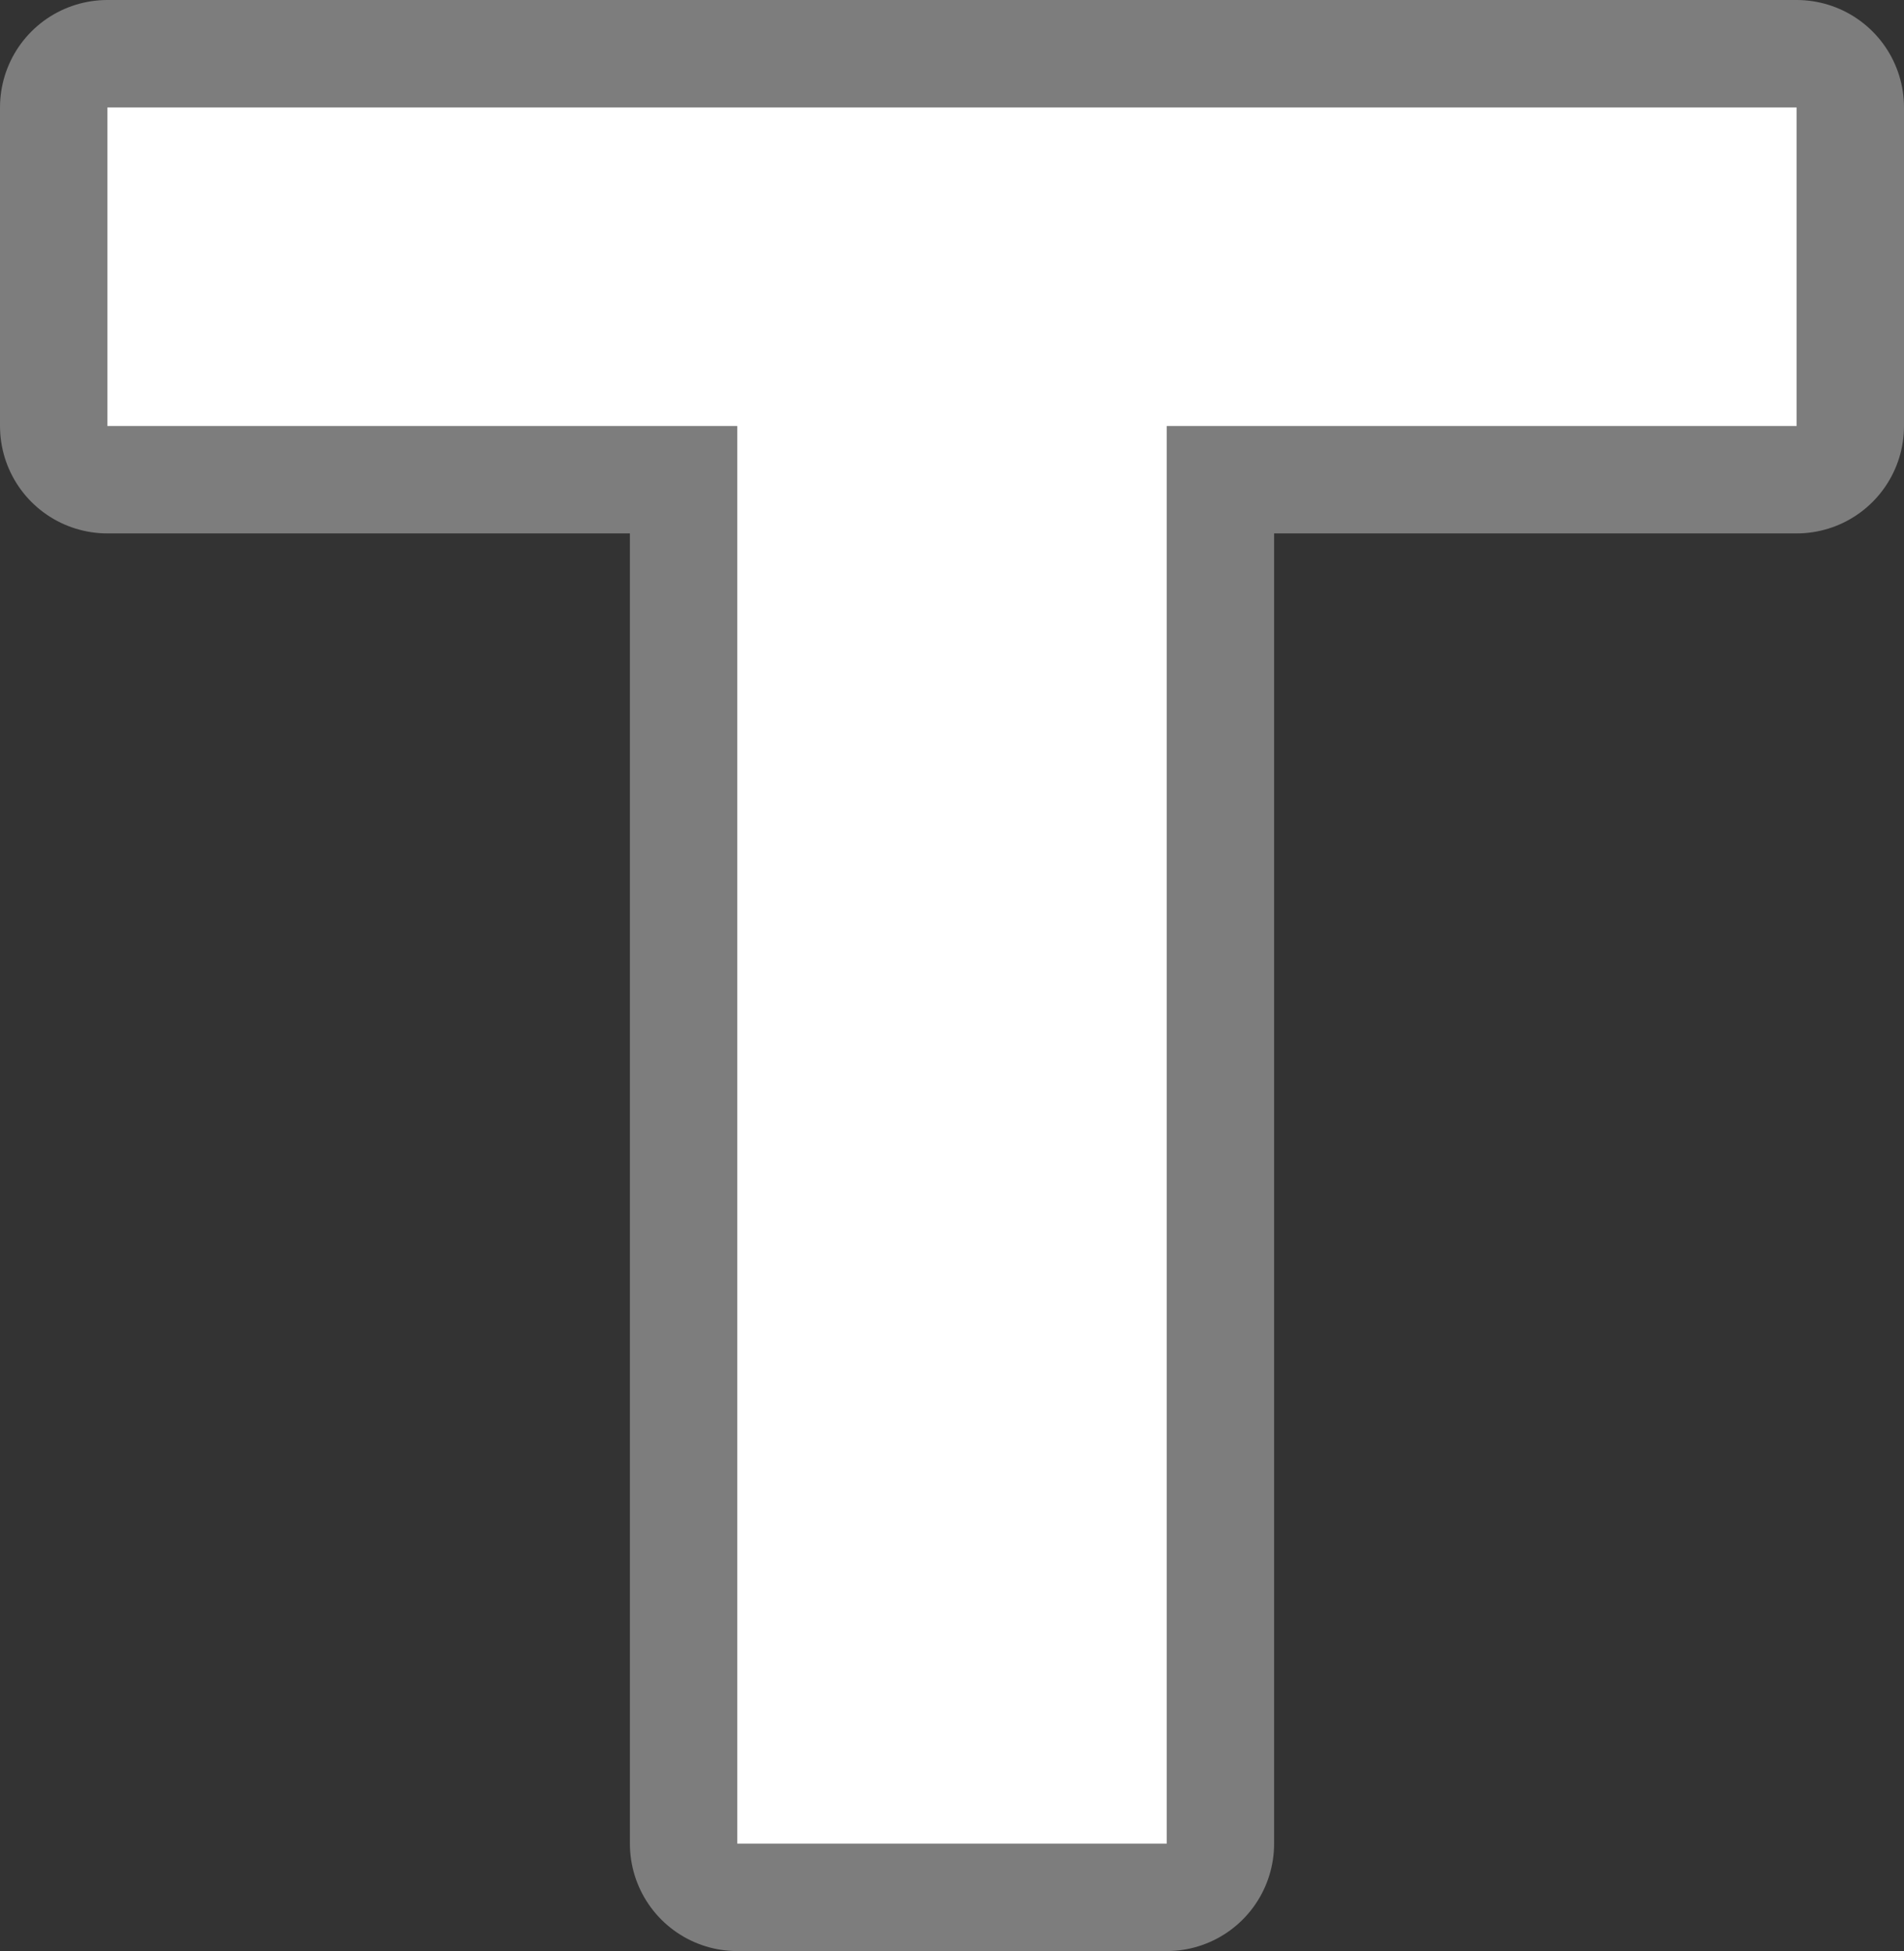
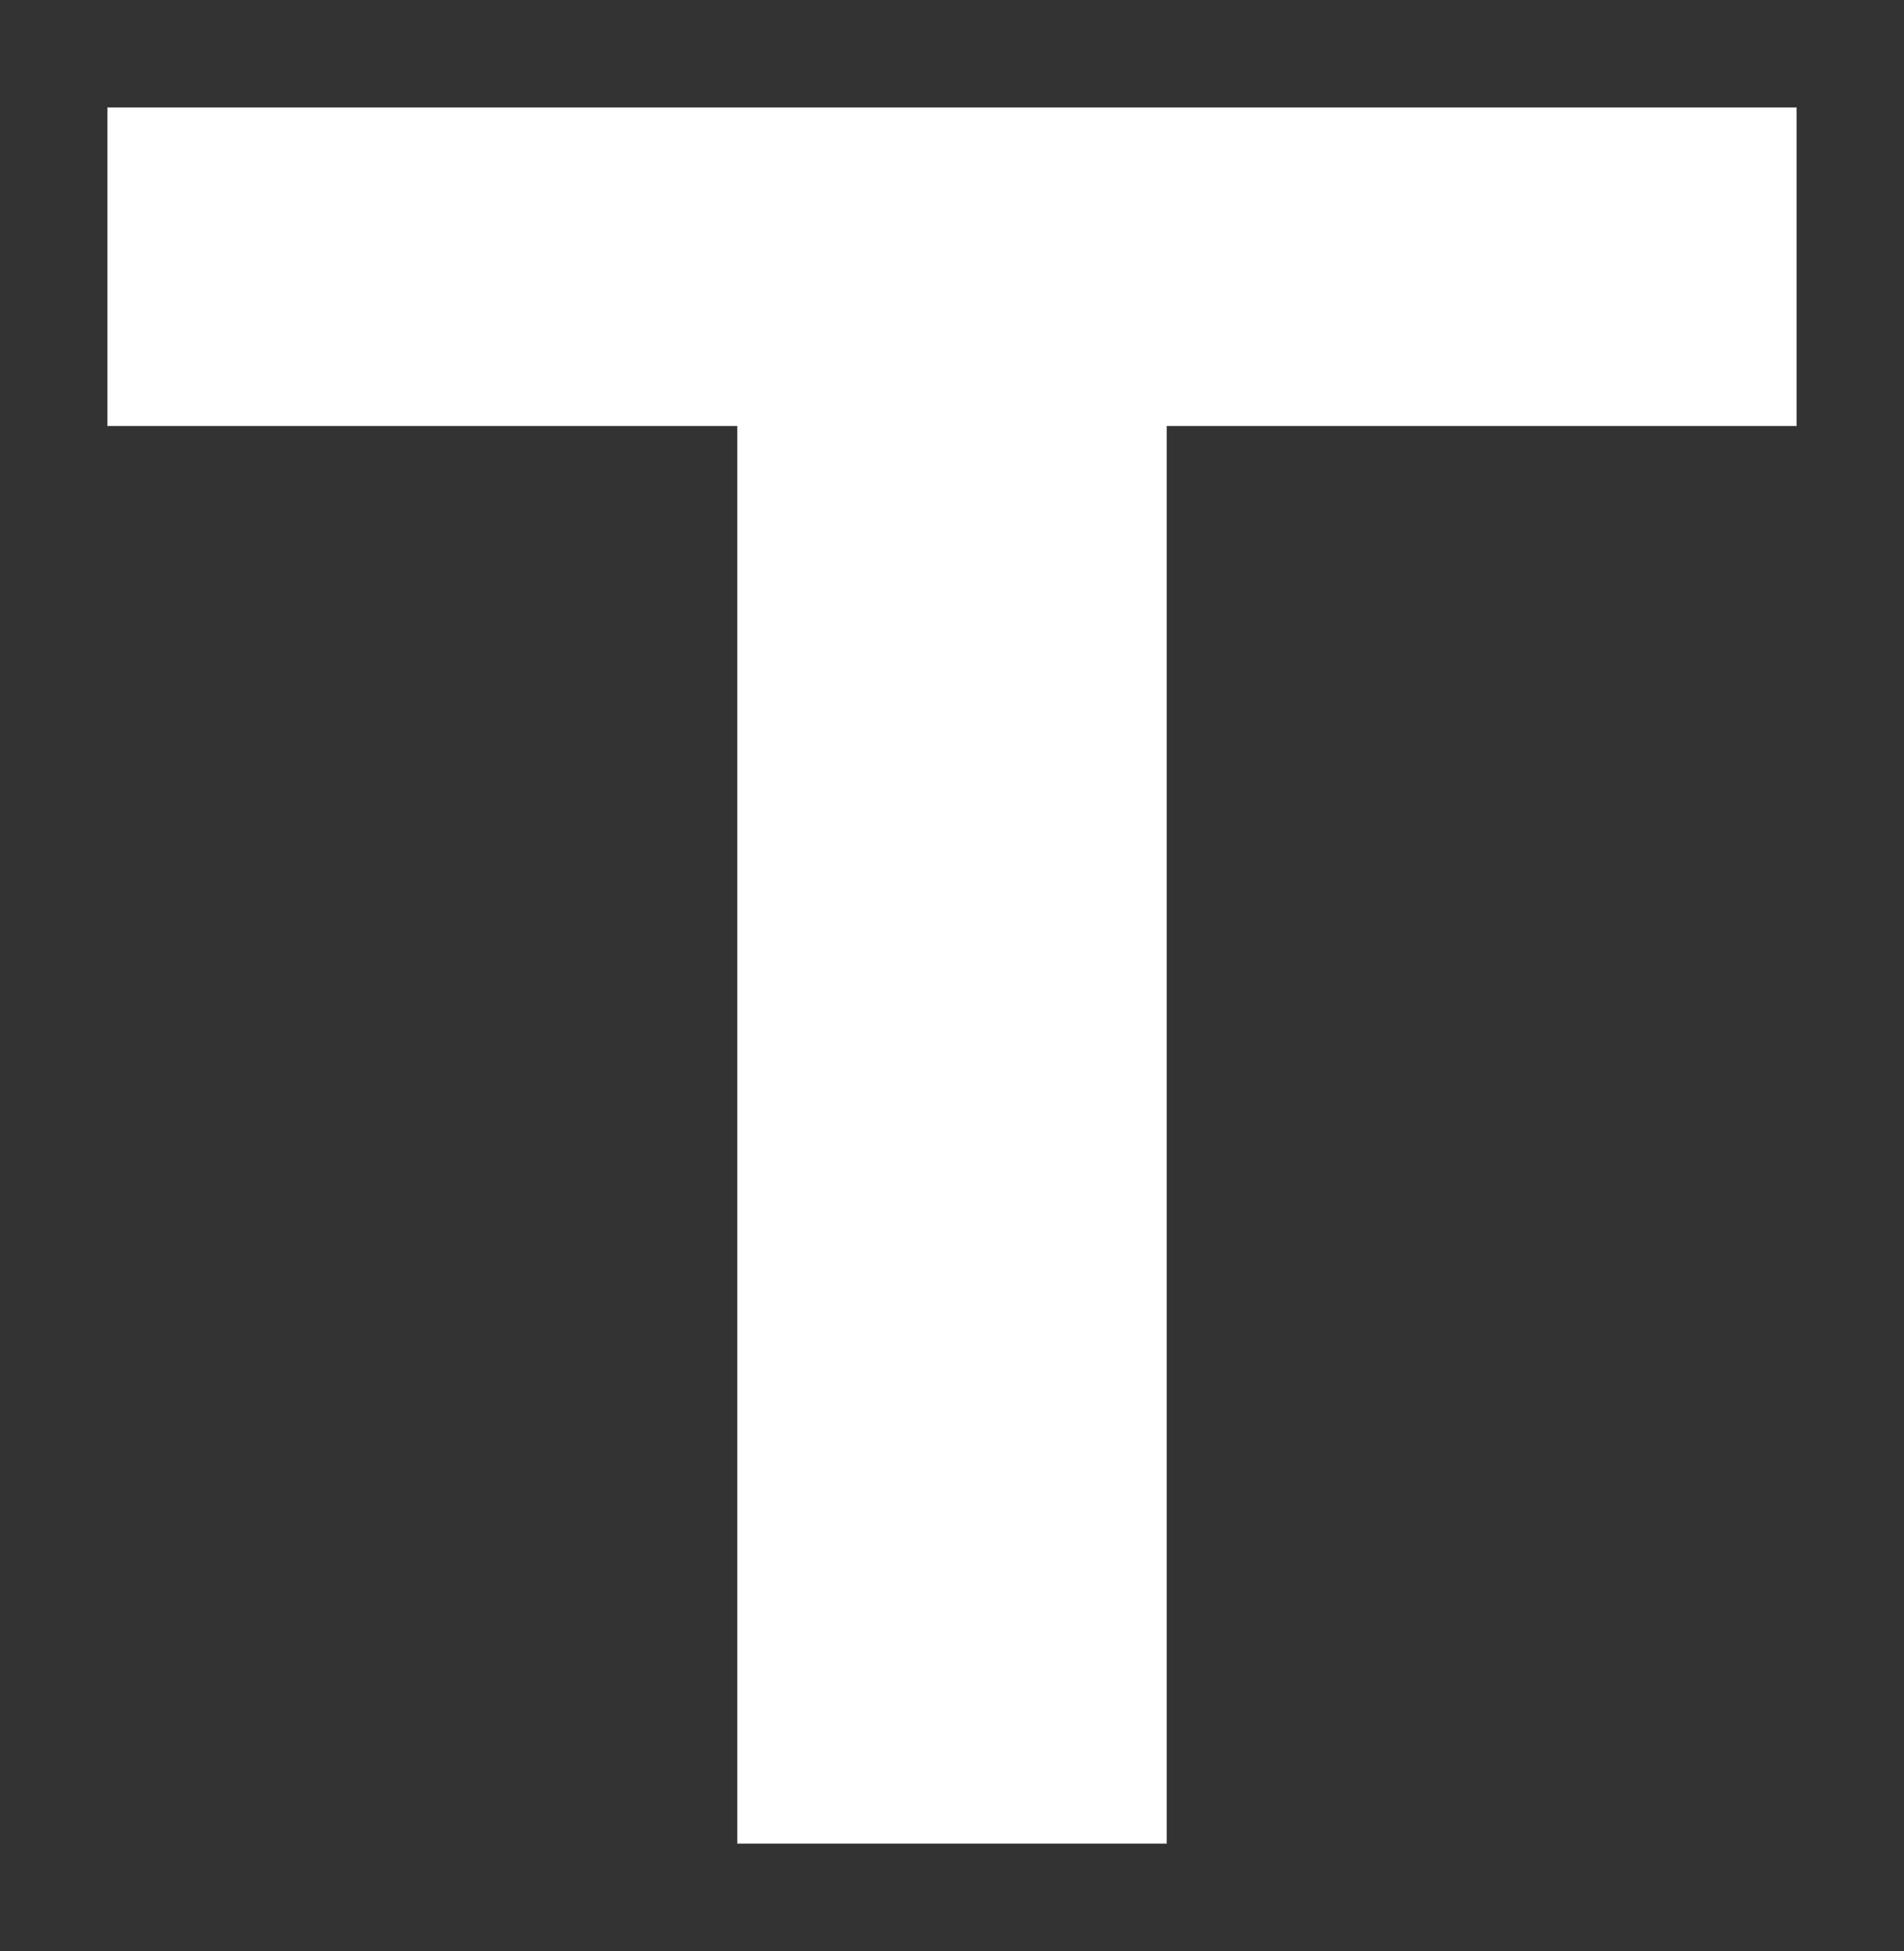
<svg xmlns="http://www.w3.org/2000/svg" height="27.25px" width="26.6px">
  <rect width="100%" height="100%" fill="#333333" stroke="none" />
  <g transform="matrix(1.0, 0.0, 0.0, 1.0, 13.3, 13.6)">
-     <path d="M-3.0 -7.65 L-11.8 -7.65 -11.8 -12.1 11.8 -12.1 11.8 -7.65 3.0 -7.65 3.0 12.15 -3.0 12.15 -3.0 -7.65 Z" fill="none" stroke="#ffffff" stroke-linecap="round" stroke-linejoin="round" stroke-opacity="0.361" stroke-width="3.0" />
    <path d="M-3.0 -7.65 L-11.8 -7.65 -11.8 -12.1 11.8 -12.1 11.8 -7.65 3.0 -7.65 3.0 12.15 -3.0 12.15 -3.0 -7.65" fill="#ffffff" fill-rule="evenodd" stroke="none" />
  </g>
</svg>